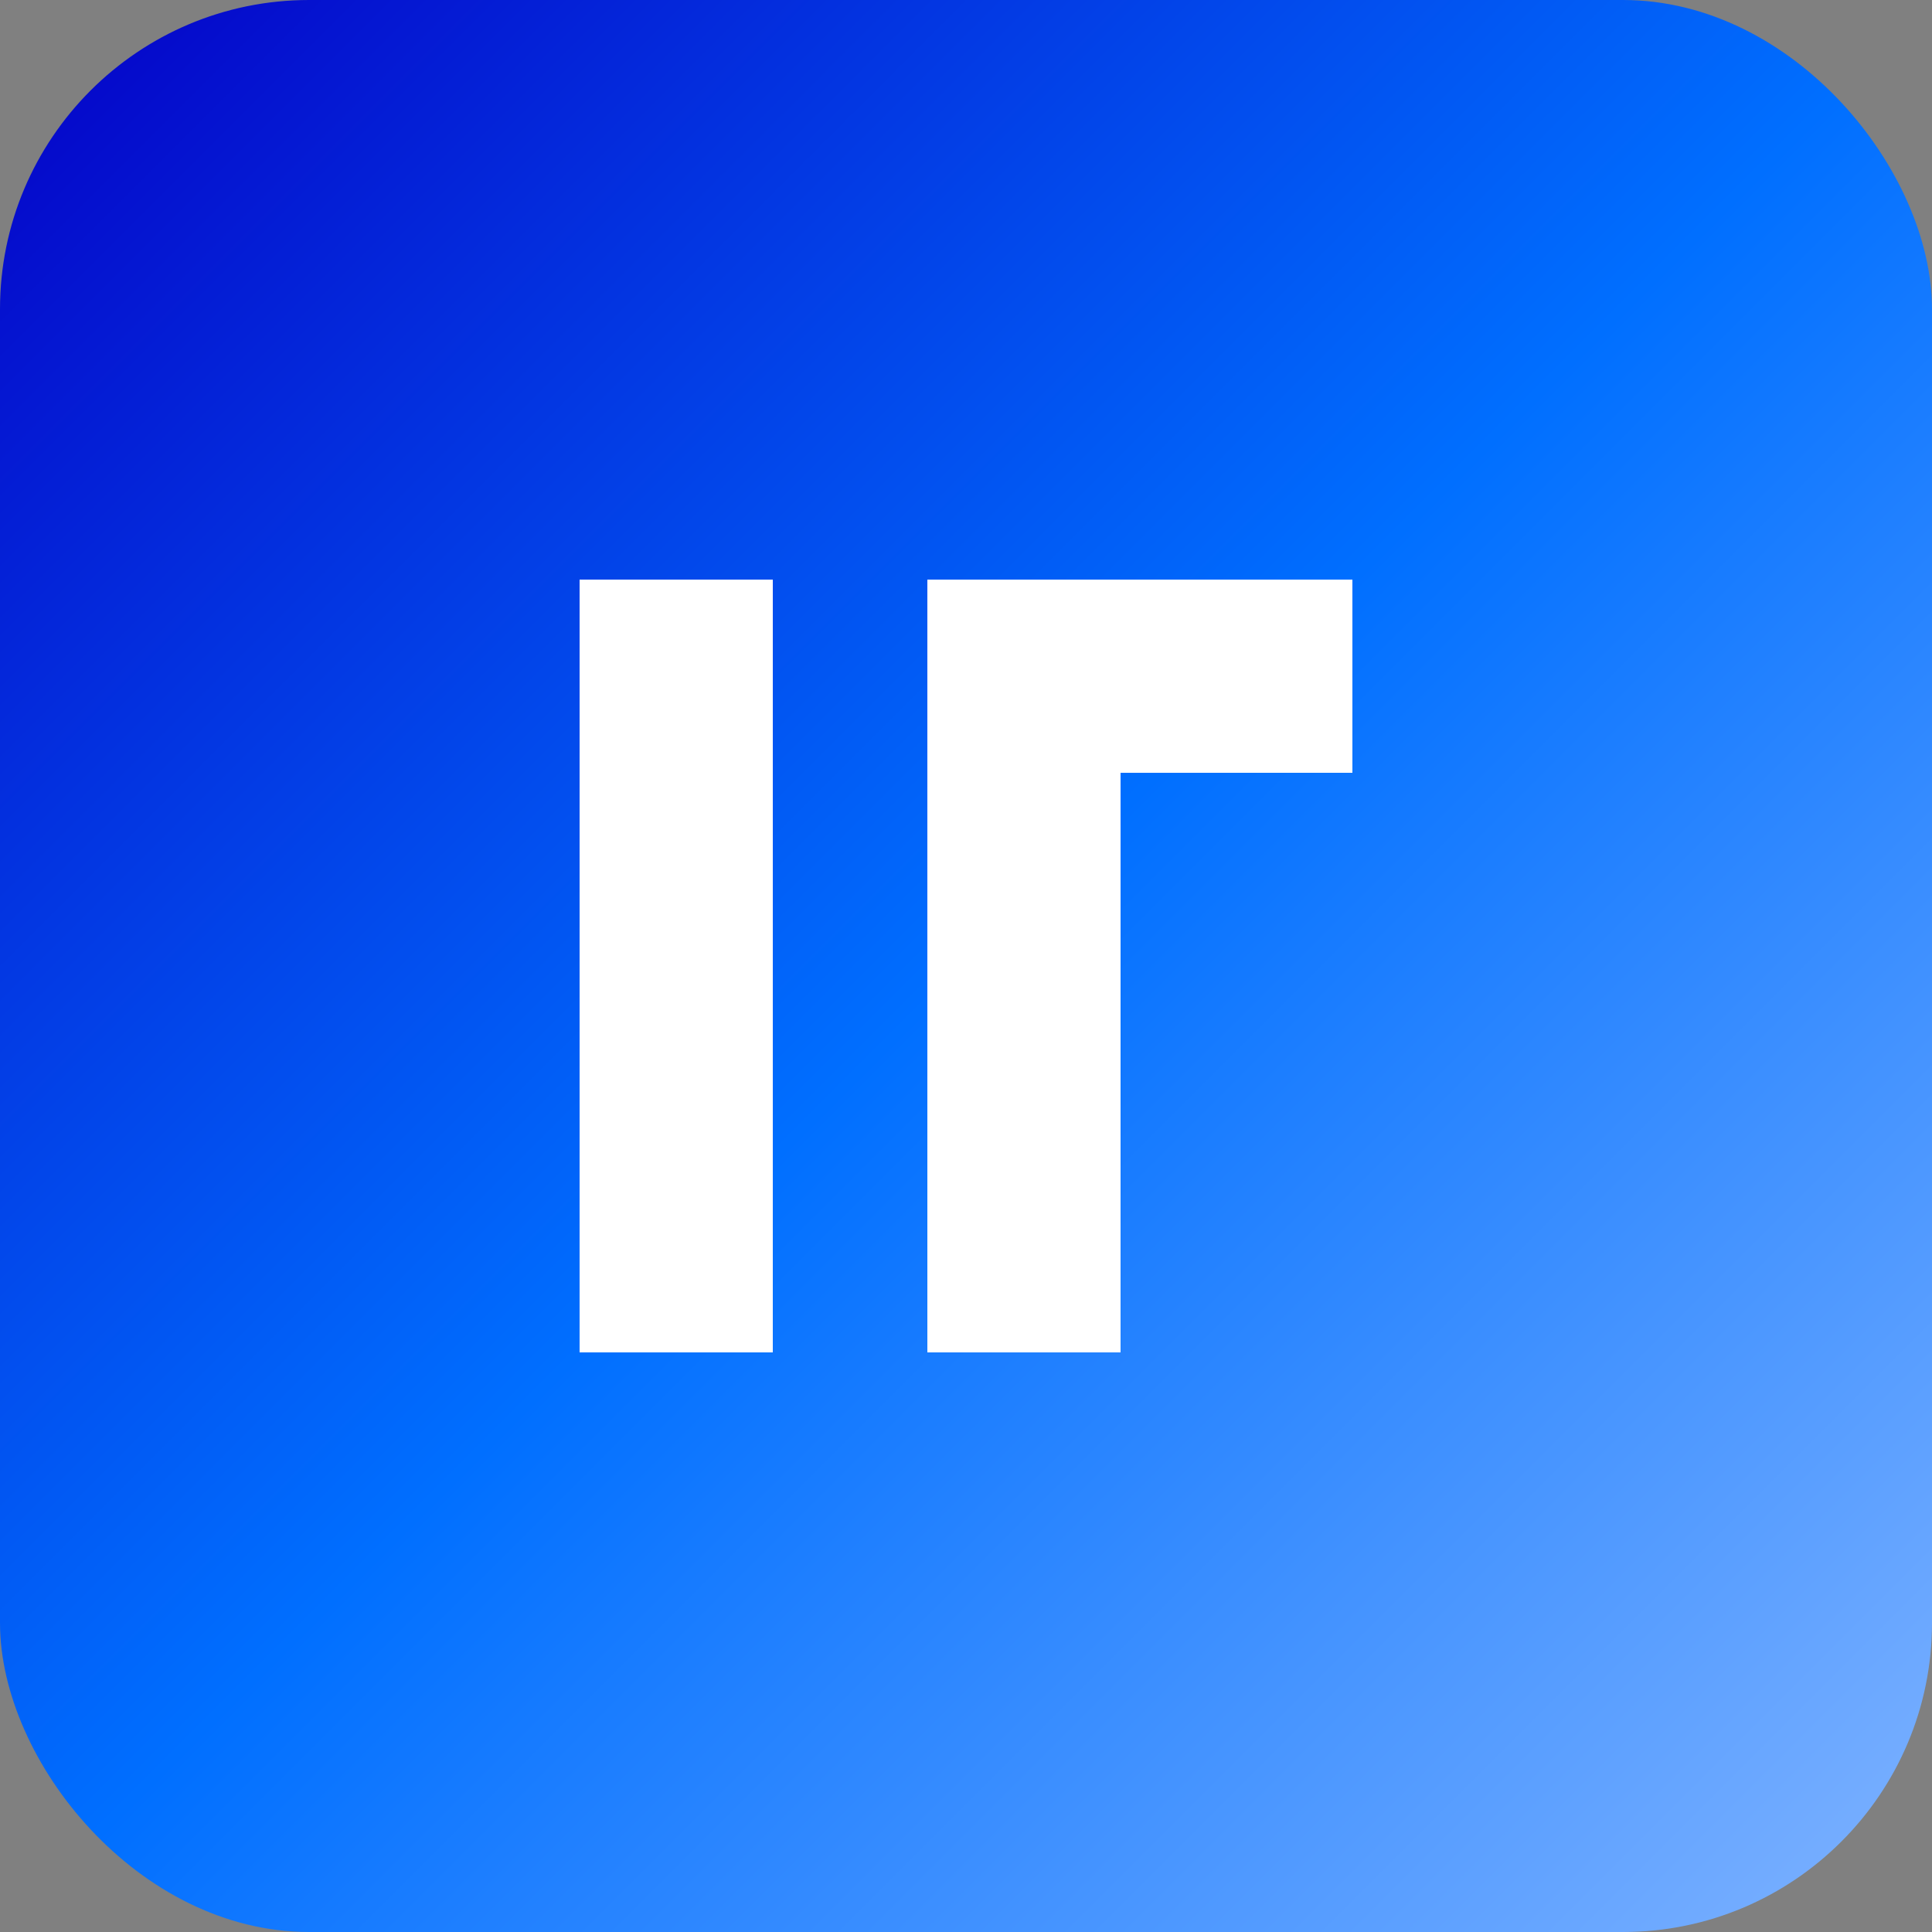
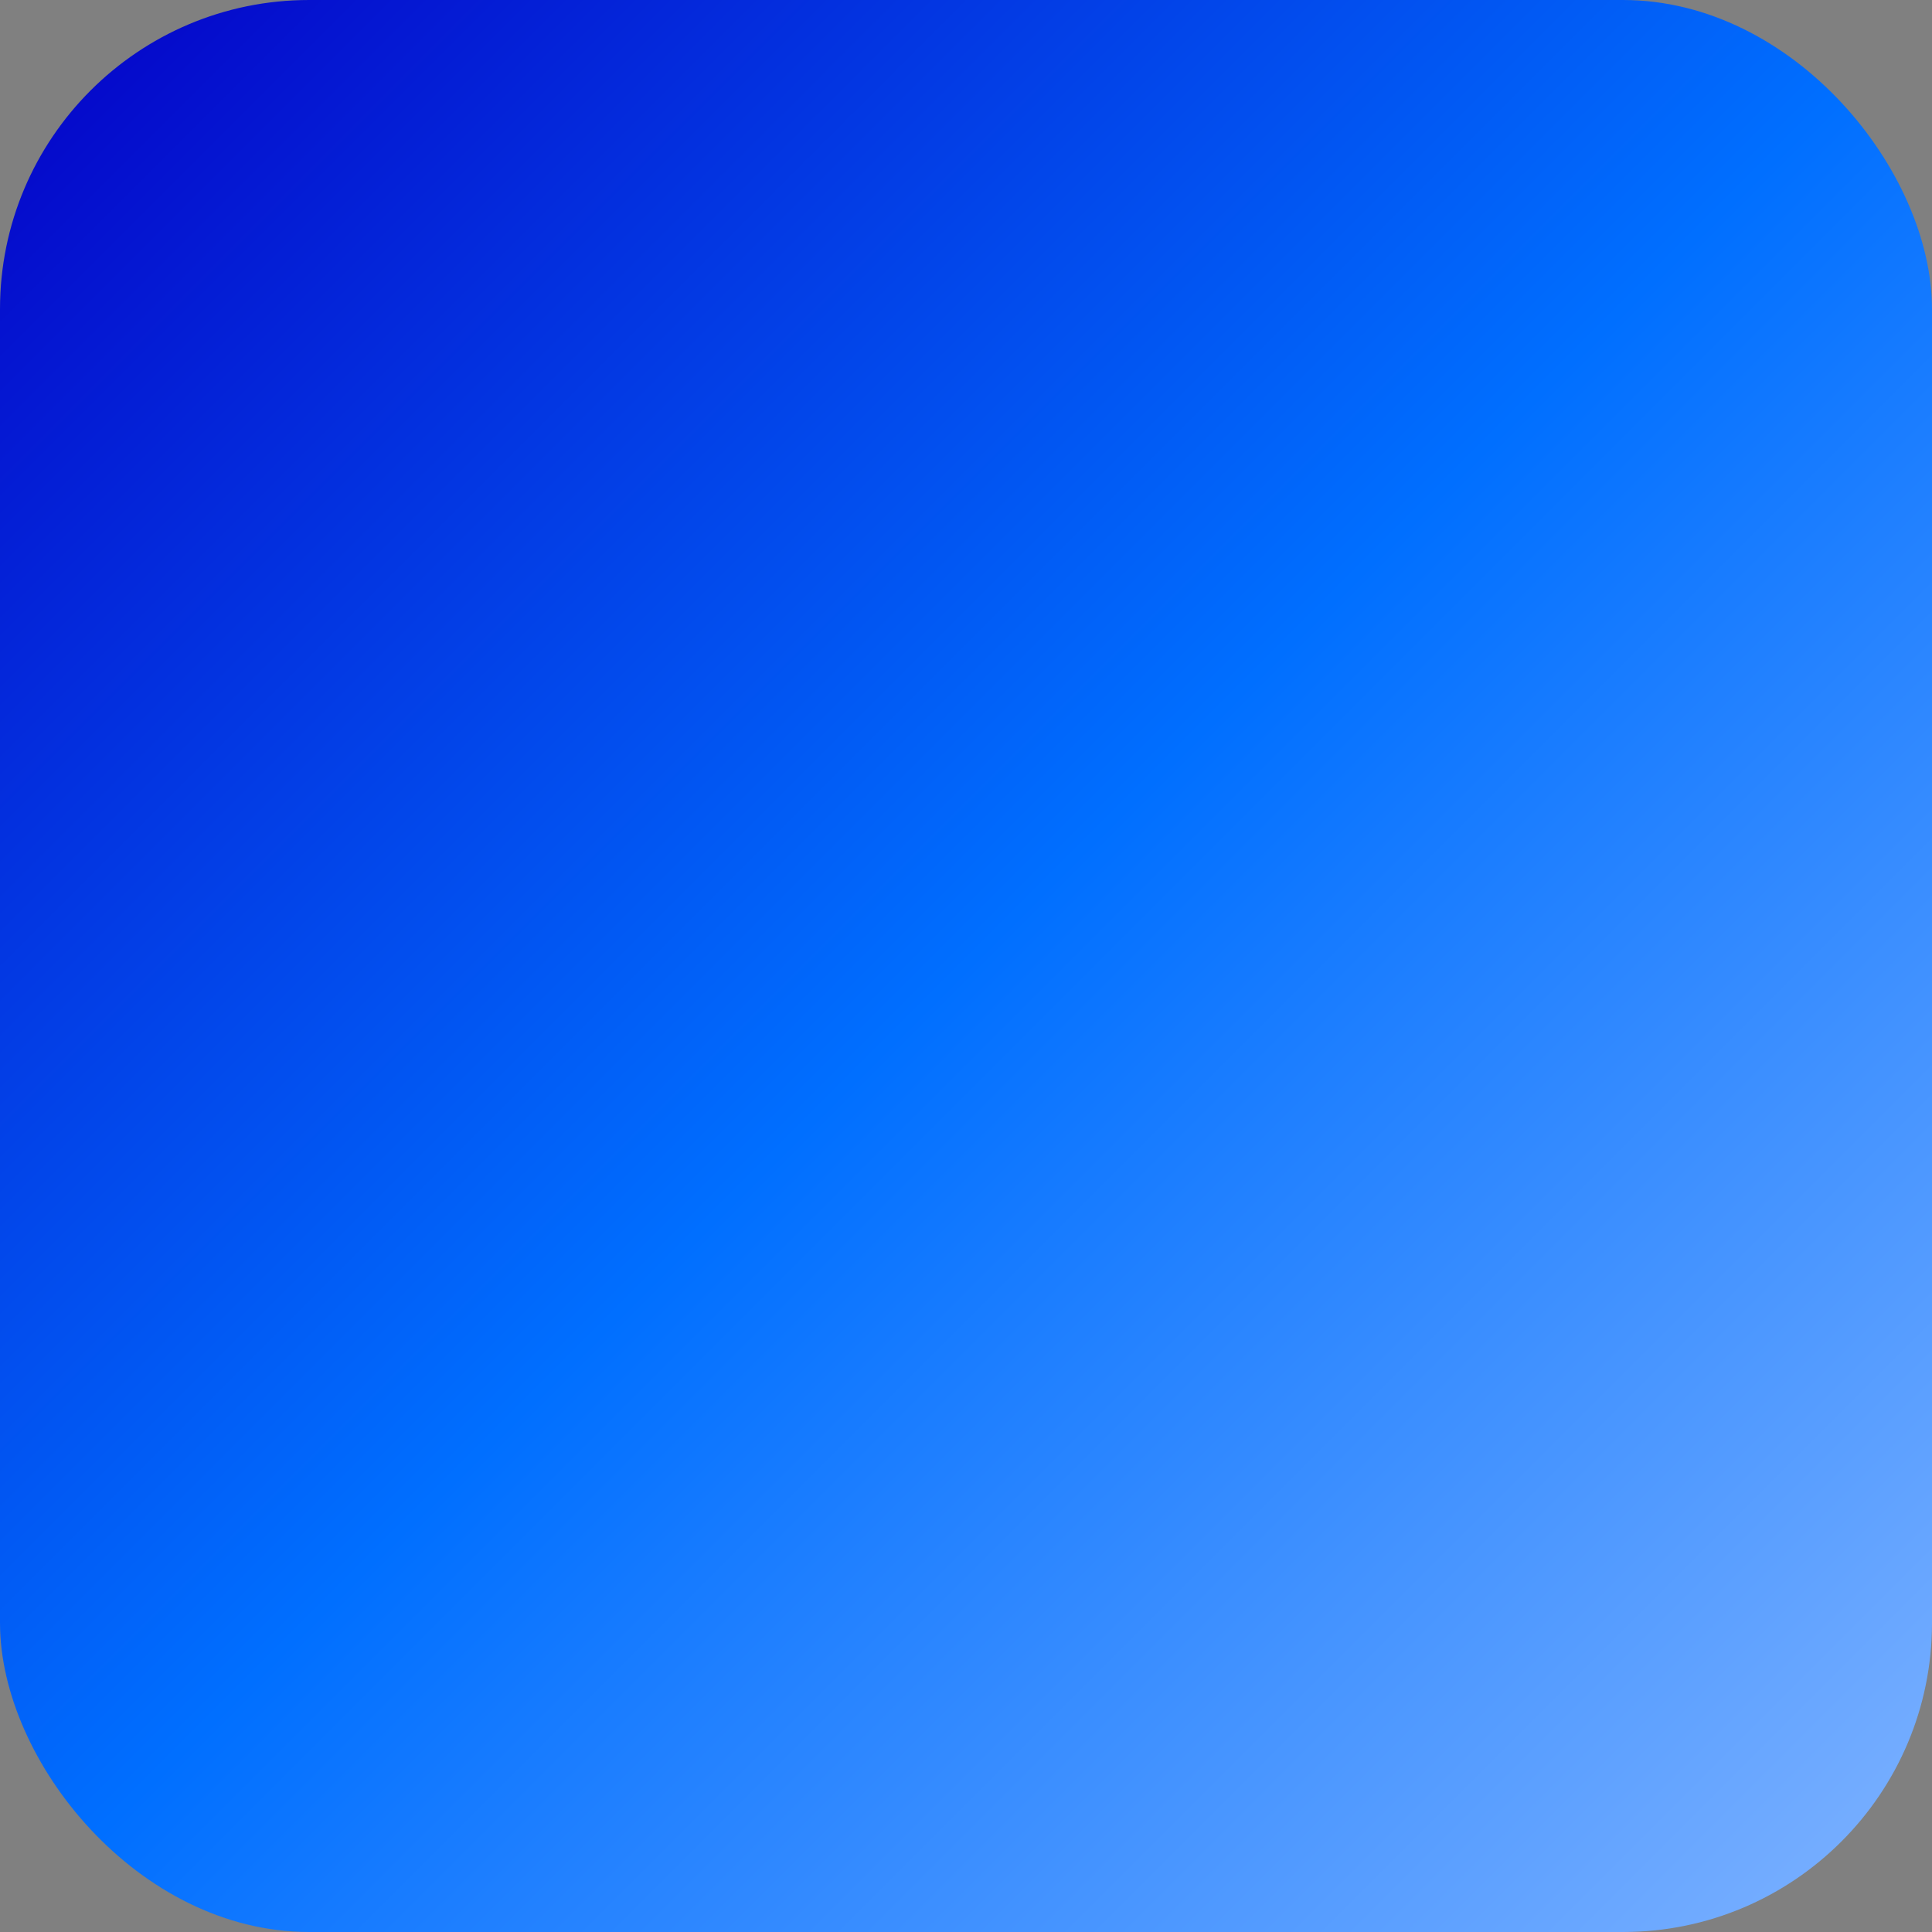
<svg xmlns="http://www.w3.org/2000/svg" width="32" height="32" viewBox="0 0 500 500" fill="none">
  <rect x="0" y="0" width="500" height="500" fill="#808080" stroke="none" />
  <rect width="500" height="500" rx="80" fill="url(#paint0_linear_1_2)" />
-   <path d="M150 150H200V350H150V150Z" fill="white" />
-   <path d="M240 150H350V200H290V350H240V150Z" fill="white" />
+   <path d="M150 150H200H150V150Z" fill="white" />
  <defs>
    <linearGradient id="paint0_linear_1_2" x1="0" y1="0" x2="500" y2="500" gradientUnits="userSpaceOnUse">
      <stop stop-color="#0600C6" />
      <stop offset="0.5" stop-color="#006FFF" />
      <stop offset="1" stop-color="#80B3FF" />
    </linearGradient>
  </defs>
</svg>